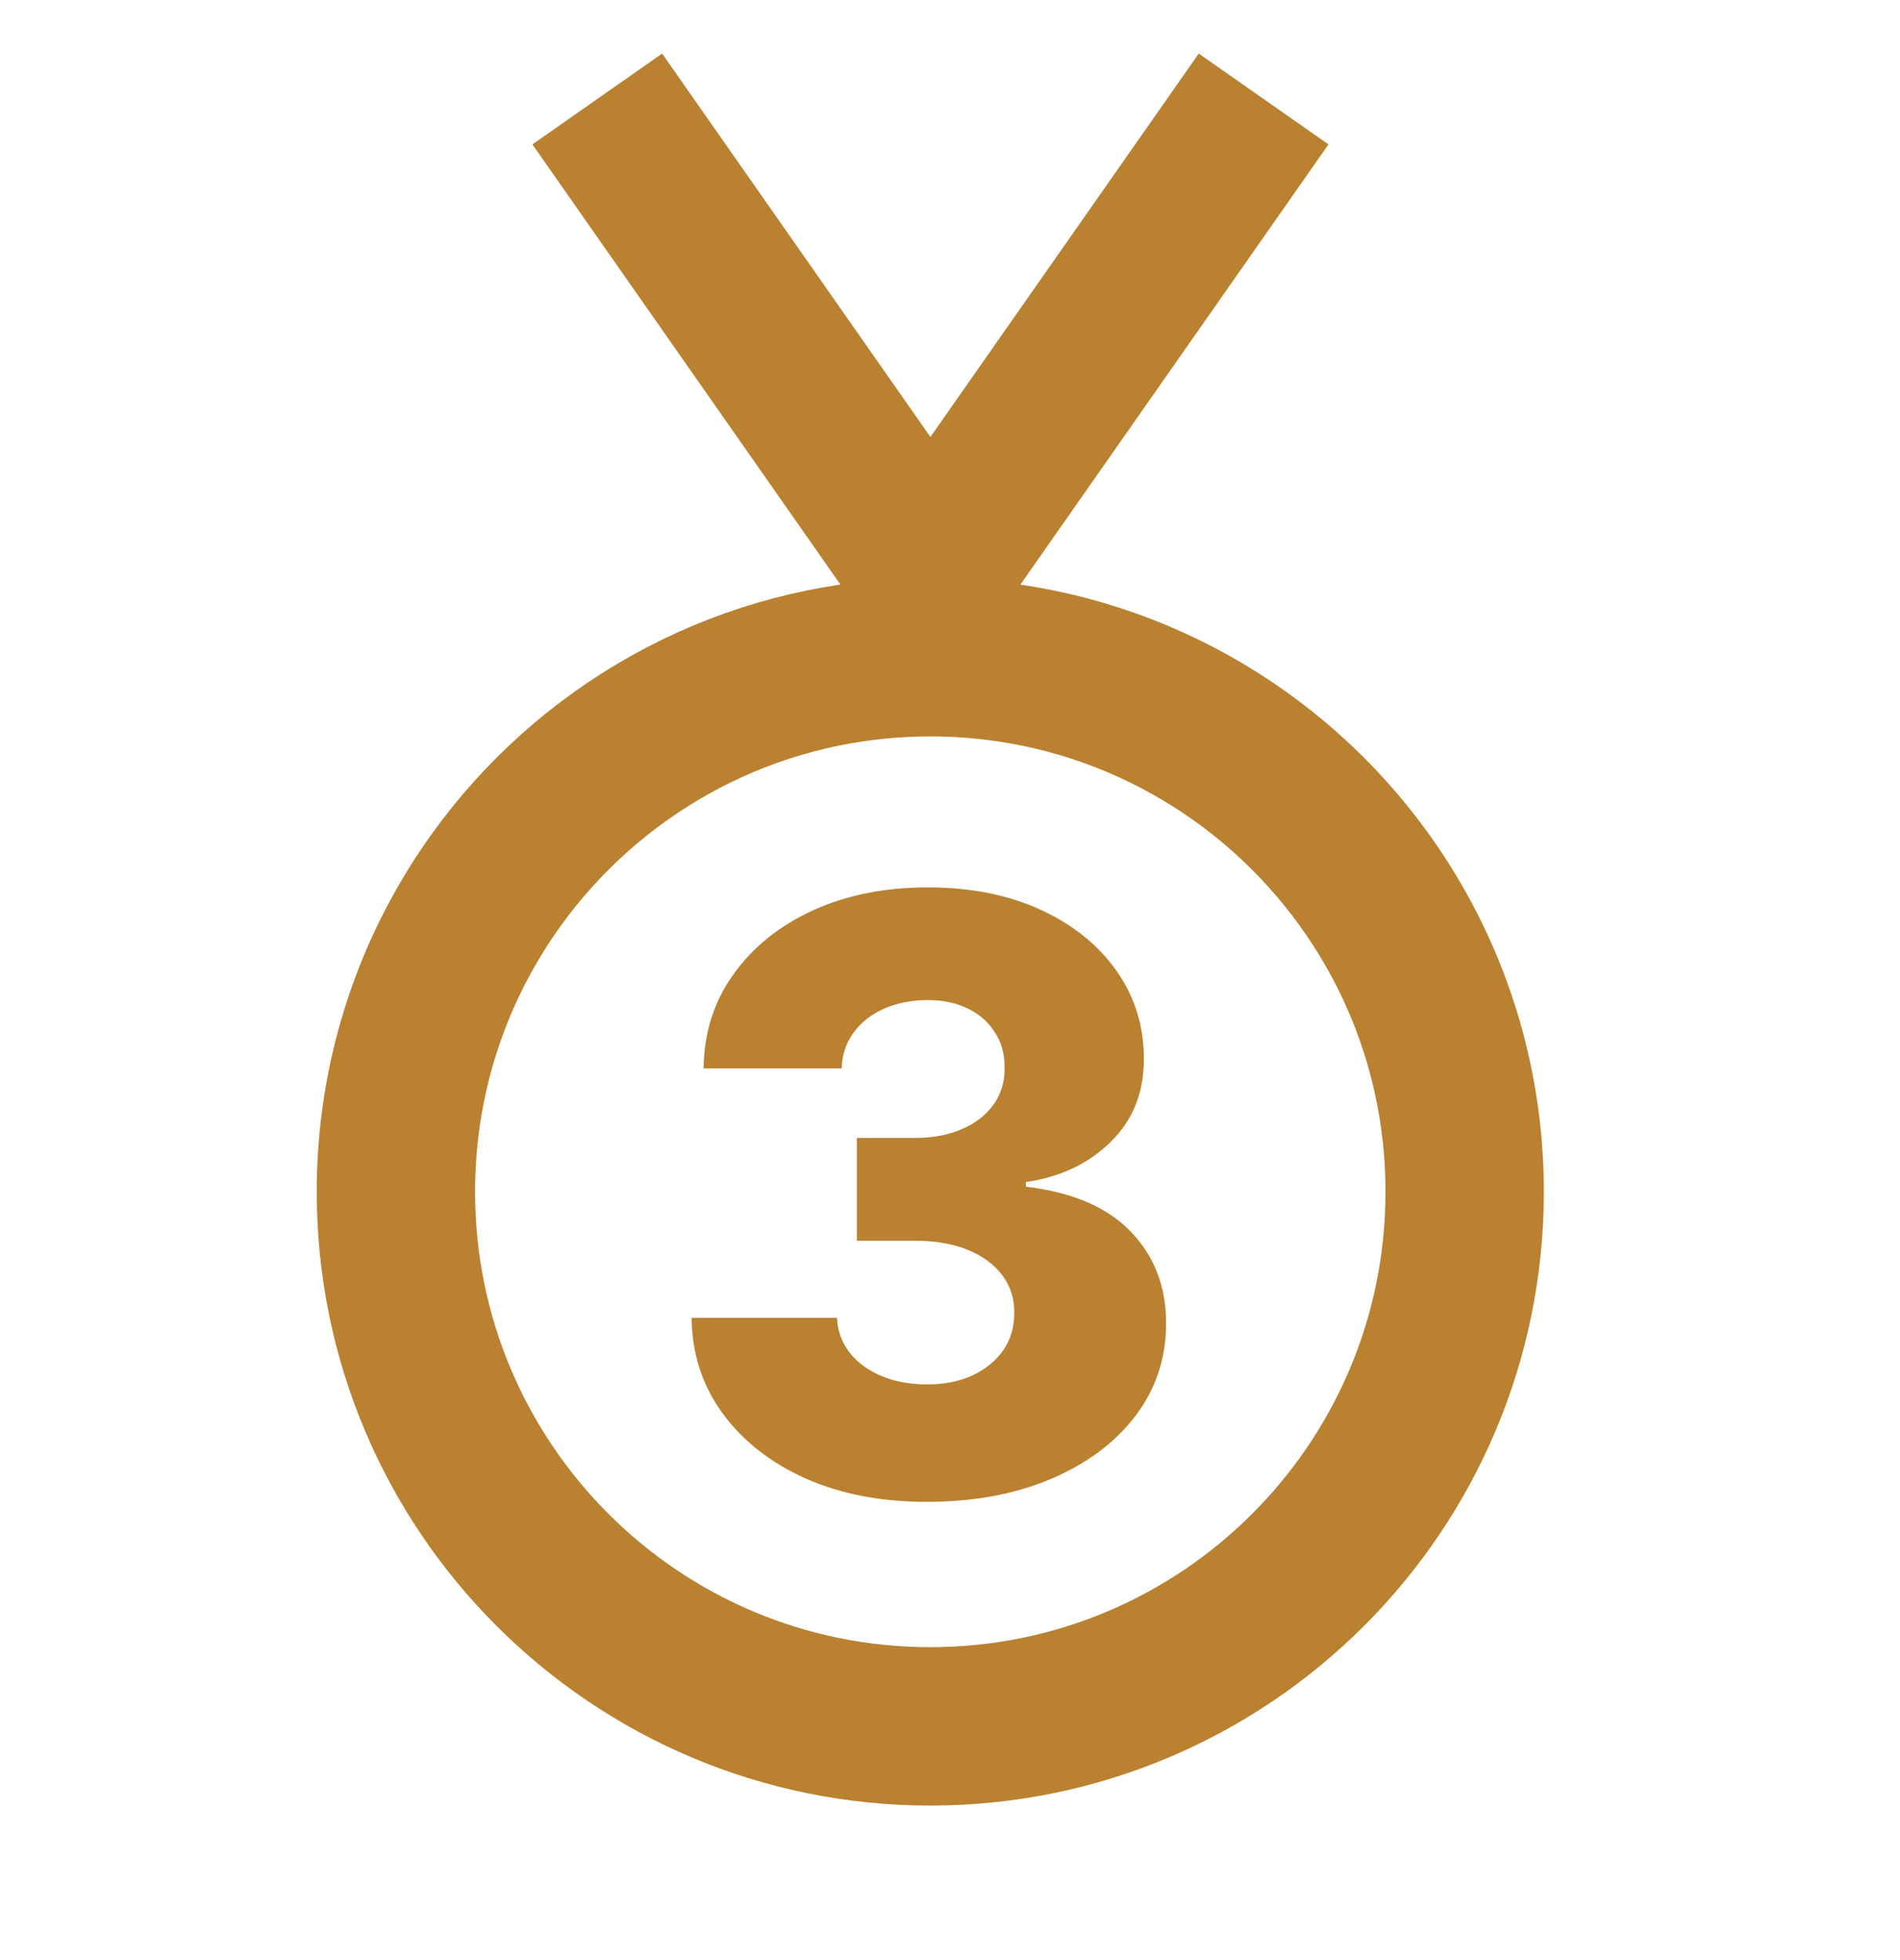
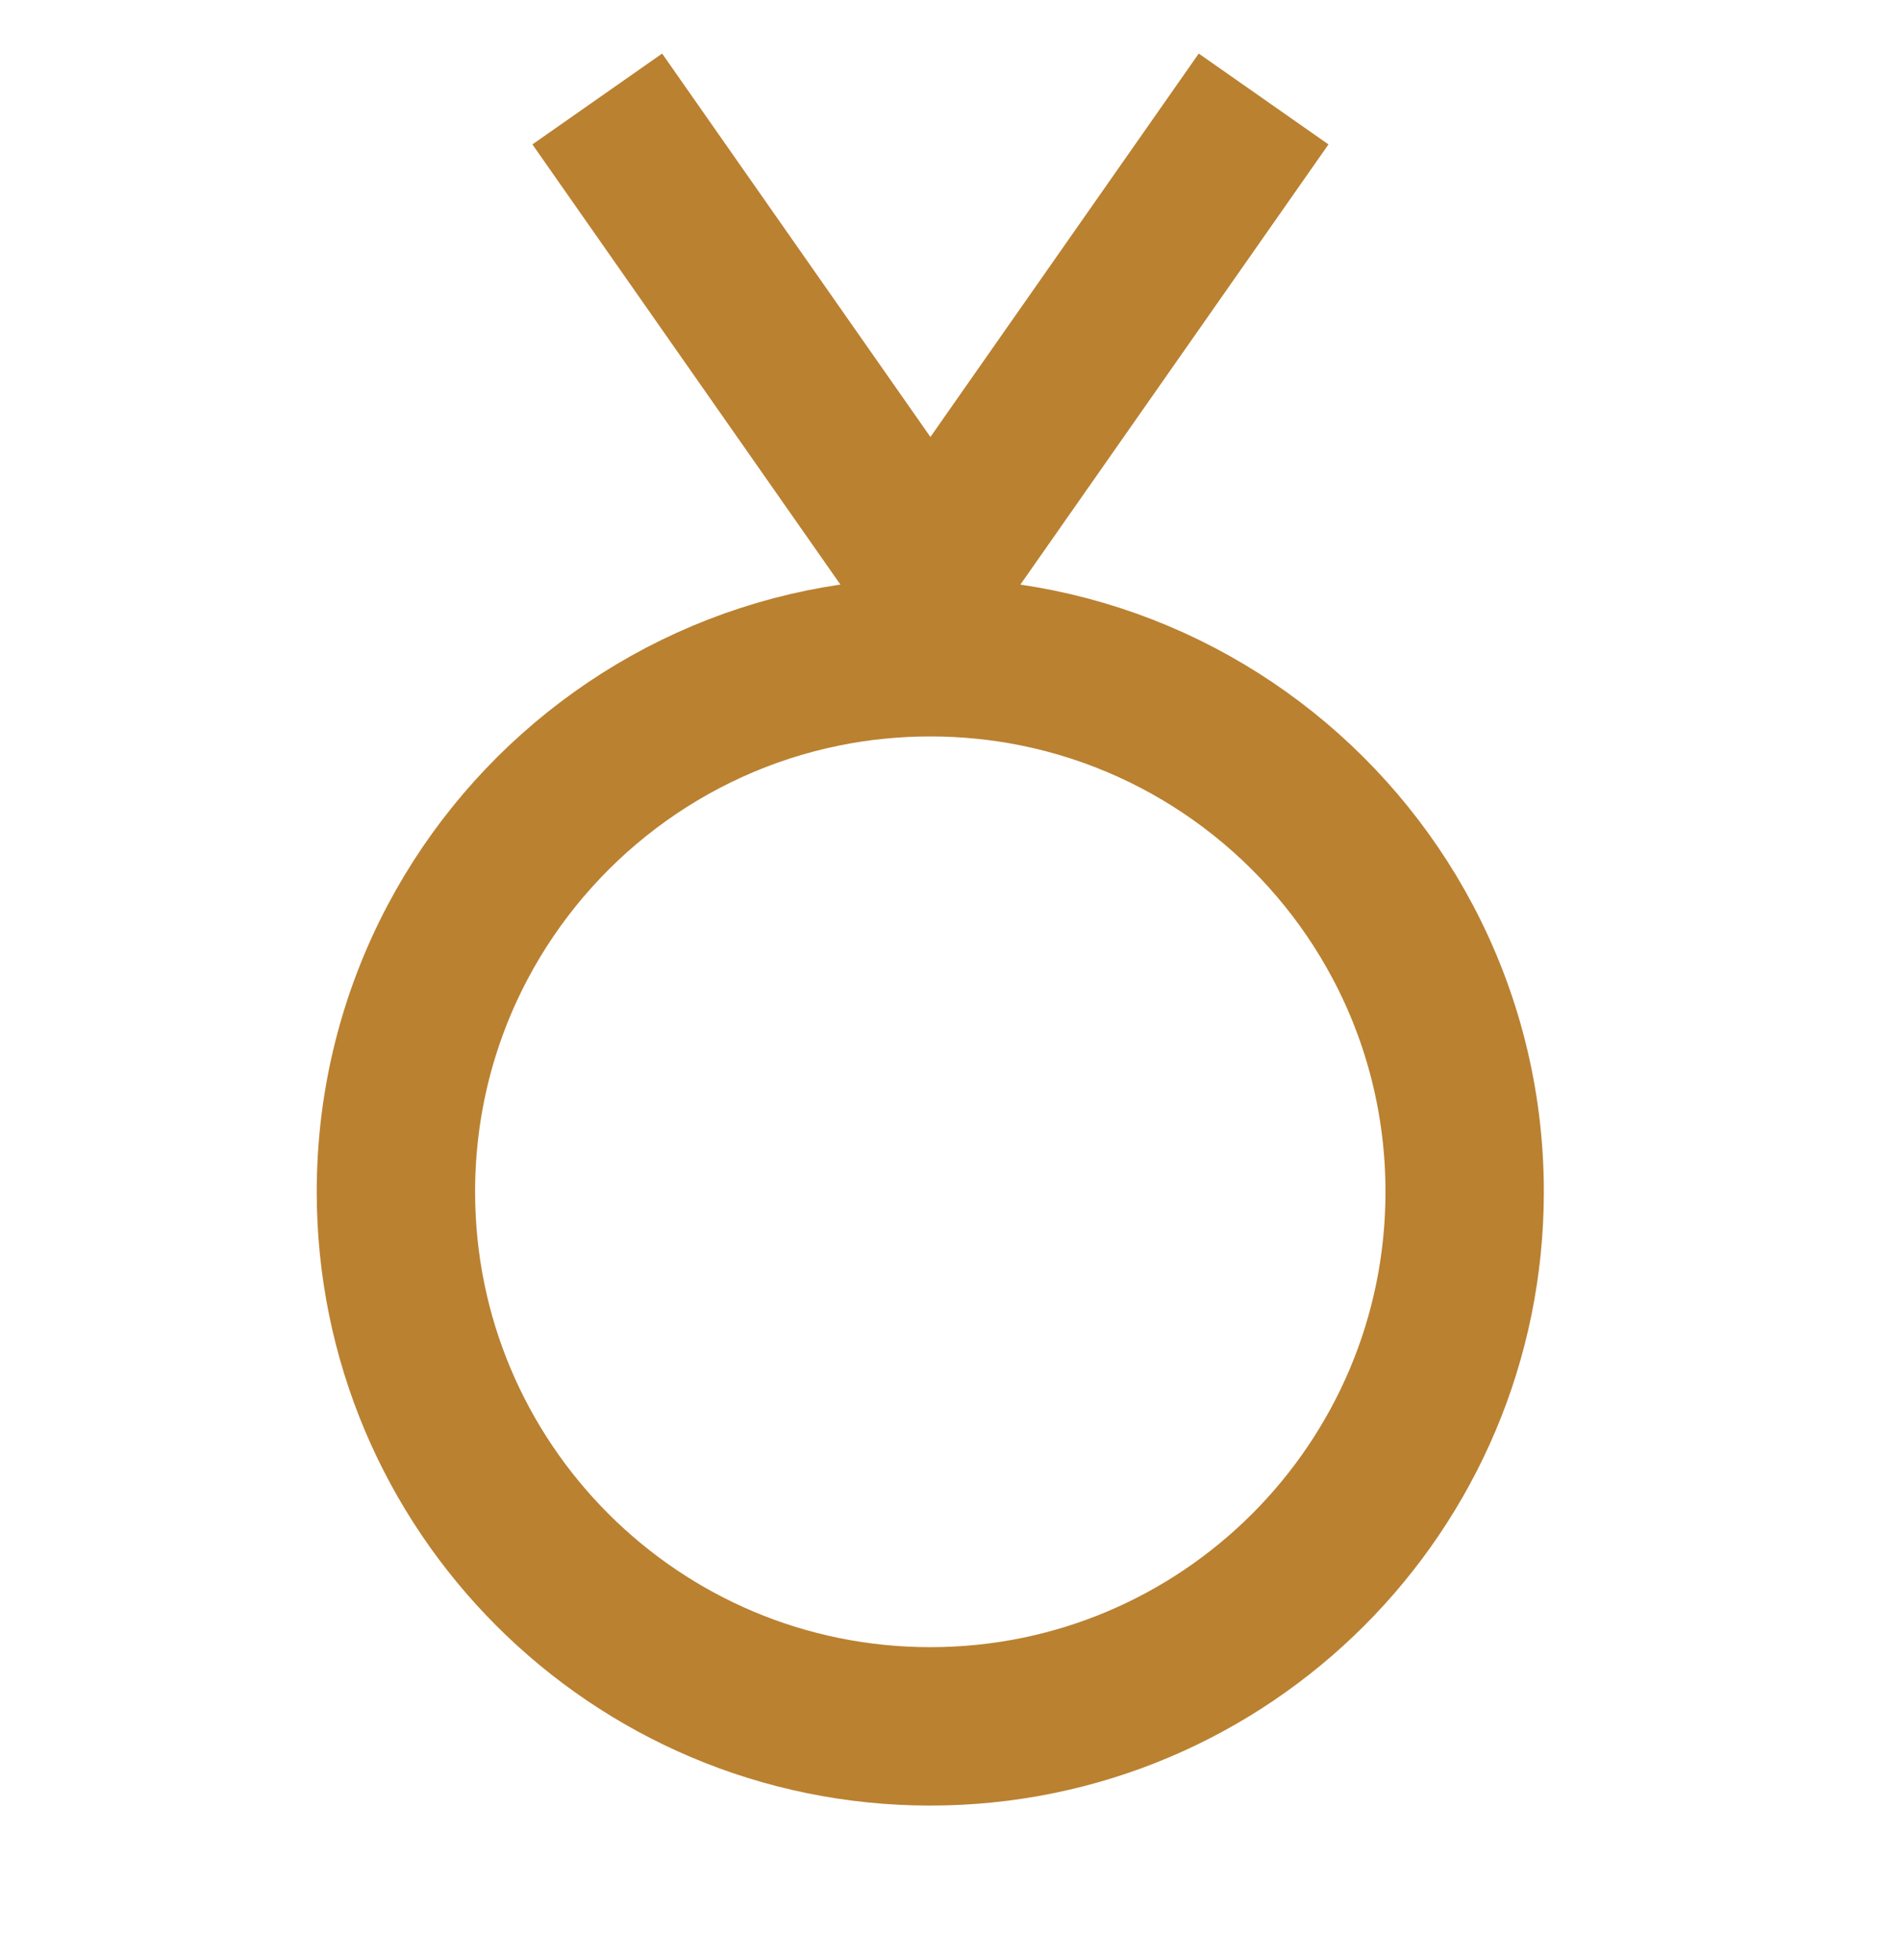
<svg xmlns="http://www.w3.org/2000/svg" width="32" height="33" viewBox="0 0 32 33" fill="none">
  <path d="M24.668 20.065C24.668 25.036 20.639 29.065 15.668 29.065C10.697 29.065 6.668 25.036 6.668 20.065C6.668 18.549 7.043 17.119 7.706 15.865C8.946 13.52 11.191 11.789 13.868 11.245C14.45 11.127 15.052 11.065 15.668 11.065C16.284 11.065 16.886 11.127 17.468 11.245C20.145 11.789 22.39 13.52 23.63 15.865C24.293 17.119 24.668 18.549 24.668 20.065Z" stroke="#BA8131" stroke-width="2.667" stroke-linecap="round" stroke-linejoin="round" />
-   <path d="M15.607 25.285C14.839 25.285 14.159 25.154 13.566 24.891C12.976 24.626 12.511 24.26 12.17 23.795C11.829 23.329 11.655 22.794 11.648 22.187H14.097C14.107 22.407 14.177 22.602 14.309 22.772C14.44 22.939 14.618 23.07 14.845 23.166C15.071 23.261 15.328 23.308 15.616 23.308C15.905 23.308 16.159 23.257 16.379 23.156C16.602 23.051 16.775 22.908 16.9 22.728C17.024 22.544 17.085 22.335 17.082 22.099C17.085 21.863 17.018 21.653 16.88 21.469C16.742 21.286 16.547 21.143 16.295 21.041C16.046 20.94 15.751 20.889 15.41 20.889H14.431V19.158H15.41C15.708 19.158 15.97 19.109 16.197 19.011C16.426 18.912 16.605 18.775 16.733 18.598C16.86 18.417 16.923 18.211 16.919 17.978C16.923 17.752 16.869 17.554 16.757 17.383C16.649 17.209 16.497 17.075 16.3 16.98C16.107 16.885 15.882 16.837 15.626 16.837C15.357 16.837 15.113 16.885 14.894 16.98C14.677 17.075 14.505 17.209 14.377 17.383C14.249 17.557 14.182 17.759 14.176 17.988H11.85C11.857 17.388 12.024 16.86 12.352 16.405C12.679 15.946 13.125 15.587 13.689 15.328C14.256 15.069 14.902 14.94 15.626 14.94C16.347 14.94 16.982 15.066 17.529 15.318C18.076 15.57 18.503 15.915 18.808 16.351C19.112 16.783 19.265 17.273 19.265 17.821C19.268 18.388 19.083 18.855 18.709 19.222C18.339 19.589 17.862 19.815 17.278 19.901V19.979C18.058 20.071 18.647 20.323 19.044 20.736C19.444 21.15 19.642 21.666 19.639 22.285C19.639 22.869 19.466 23.387 19.122 23.839C18.781 24.288 18.306 24.642 17.696 24.901C17.09 25.157 16.393 25.285 15.607 25.285Z" fill="#BA8131" />
  <path d="M20.517 2.759L15.67 9.682L10.824 2.759" stroke="#BA8131" stroke-width="2.667" stroke-linecap="square" stroke-linejoin="round" />
</svg>